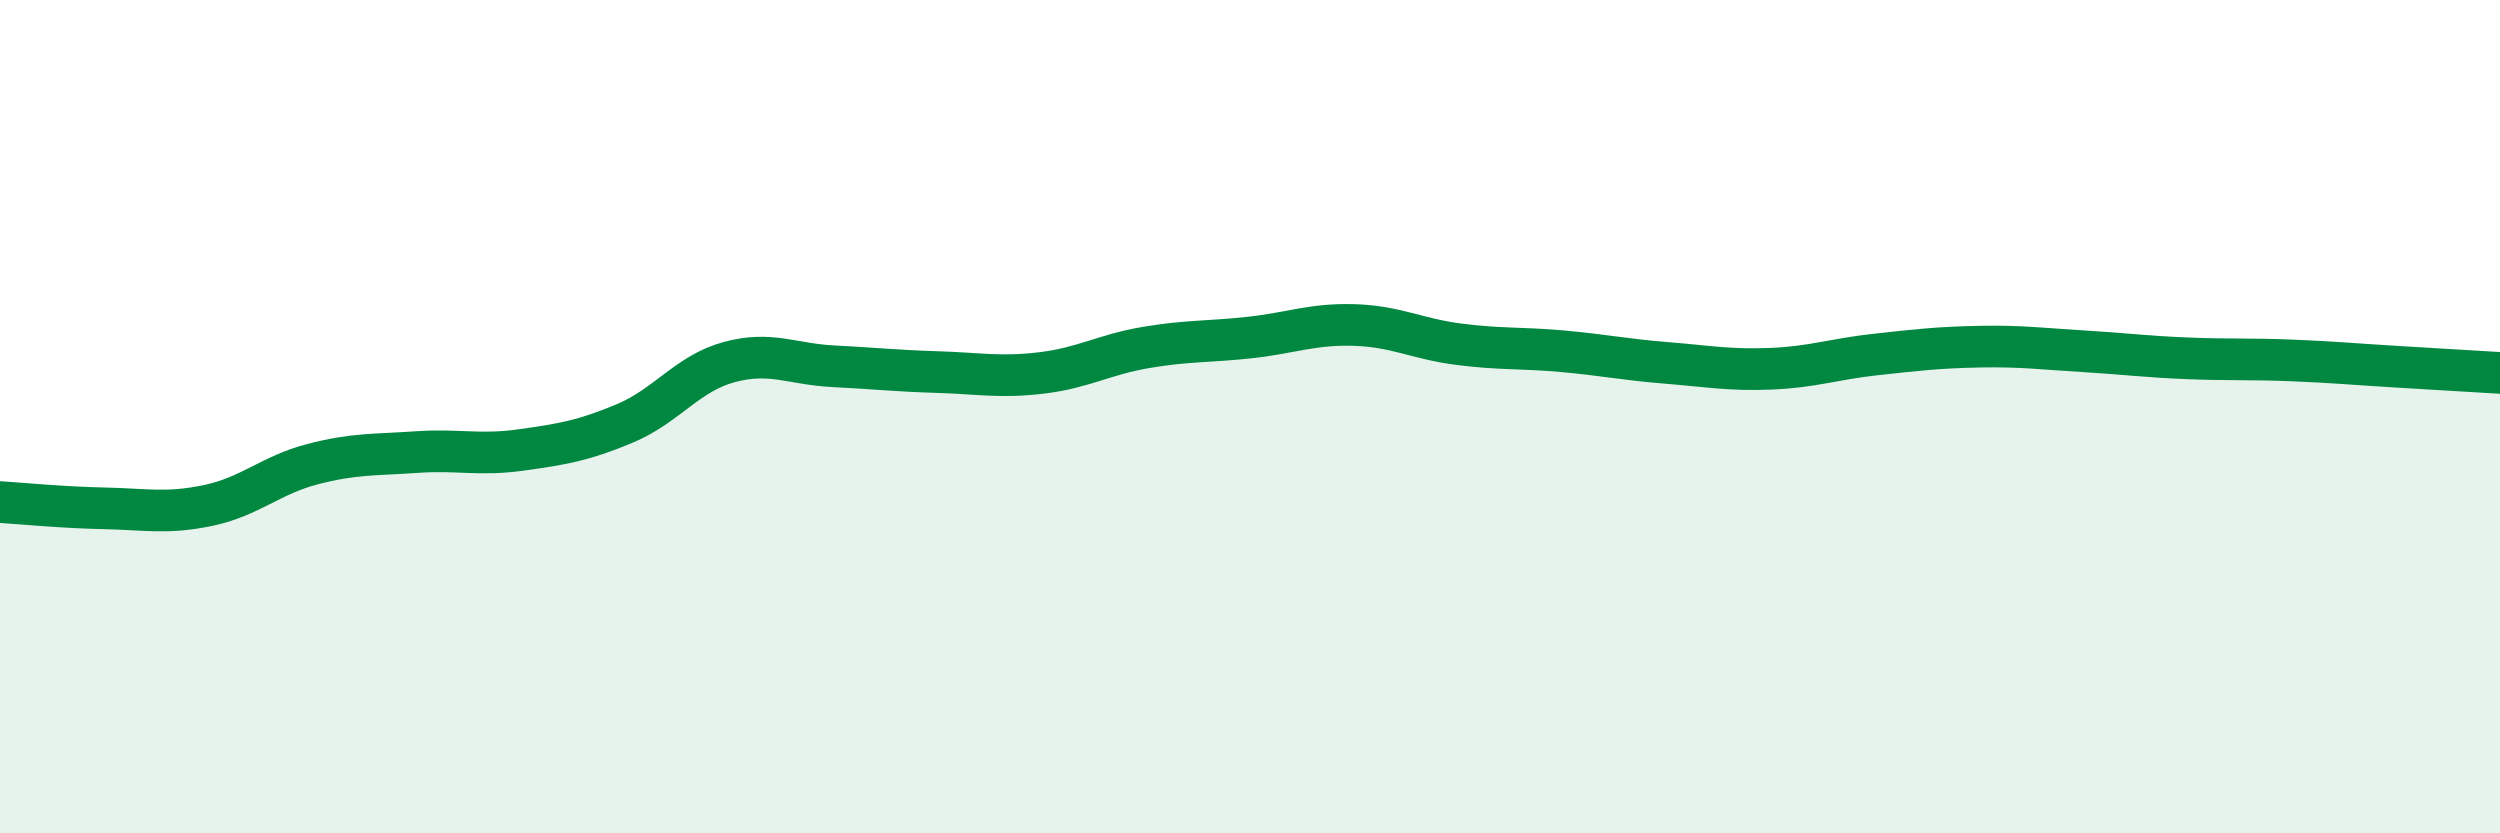
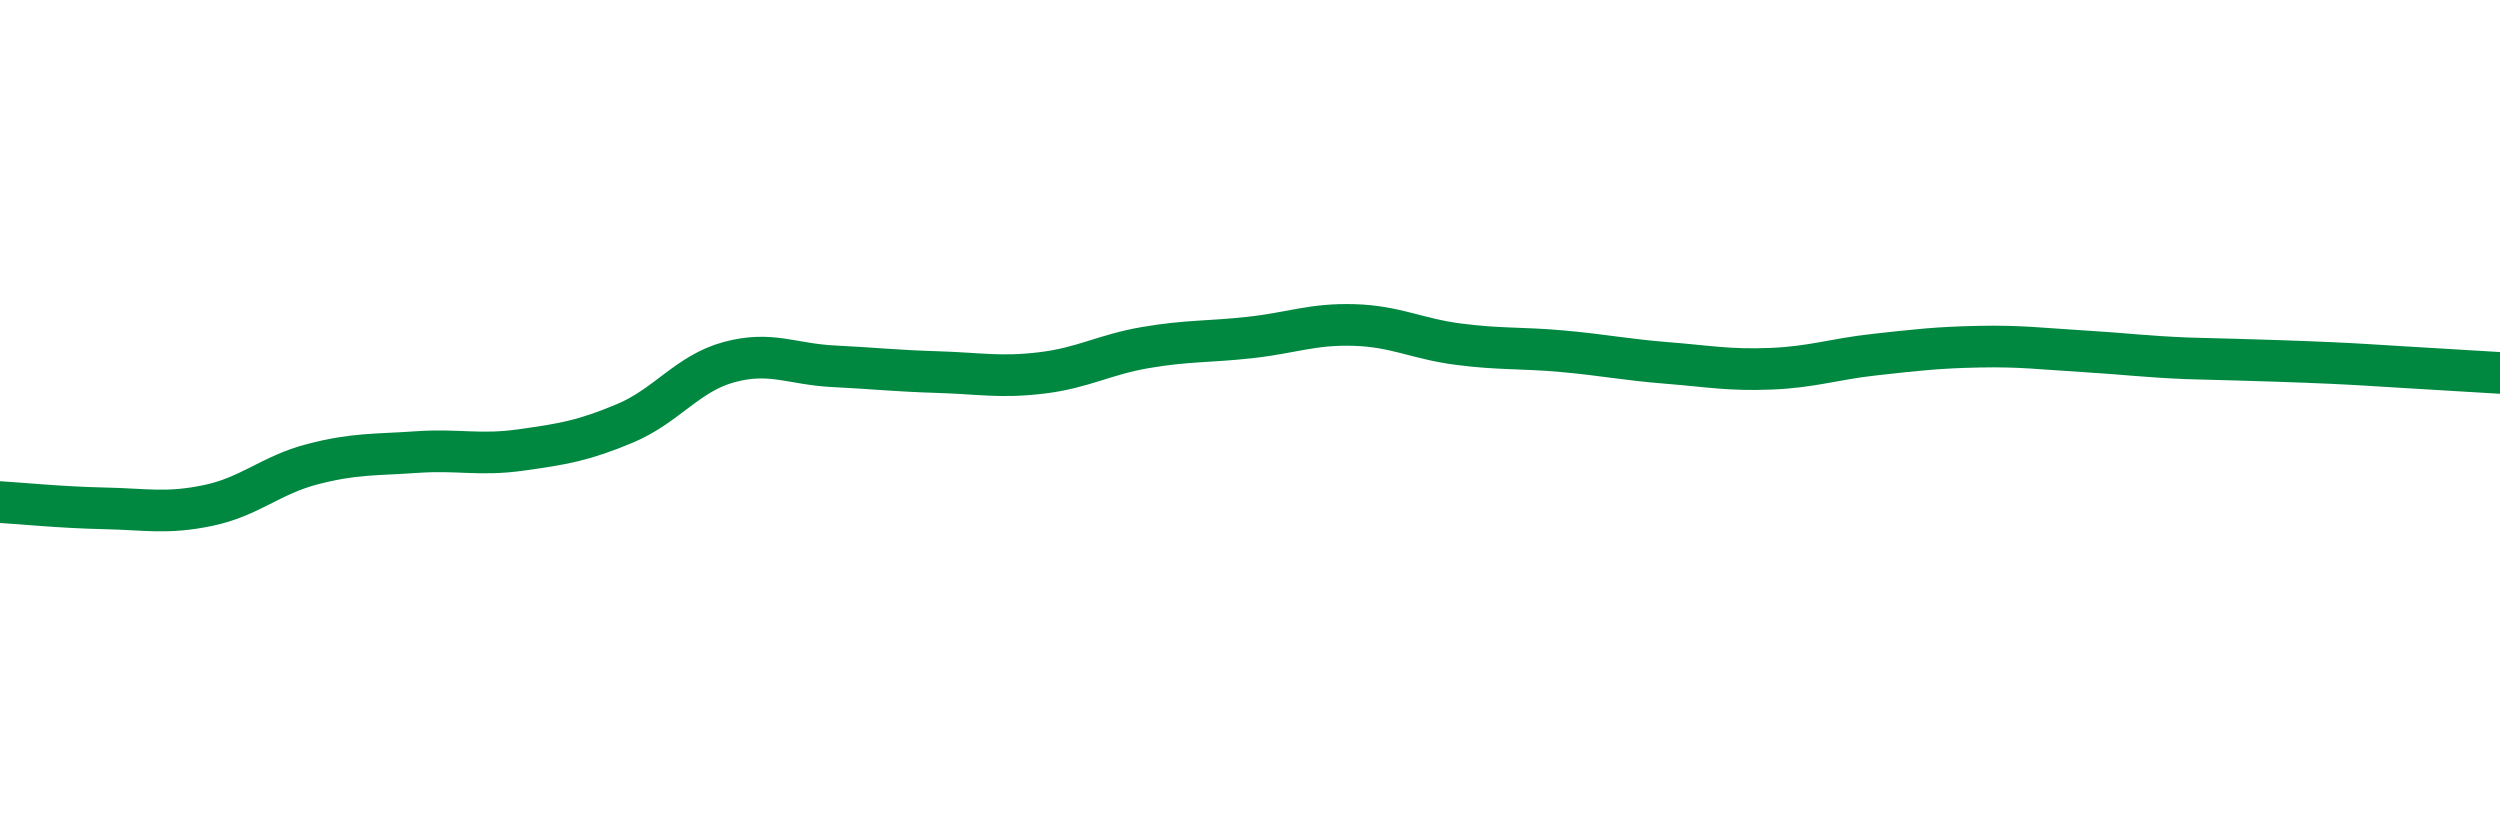
<svg xmlns="http://www.w3.org/2000/svg" width="60" height="20" viewBox="0 0 60 20">
-   <path d="M 0,12.05 C 0.5,12.08 1.5,12.18 2.5,12.2 C 3.5,12.22 4,12.34 5,12.13 C 6,11.92 6.5,11.4 7.5,11.14 C 8.5,10.88 9,10.92 10,10.85 C 11,10.78 11.5,10.94 12.5,10.8 C 13.5,10.66 14,10.58 15,10.16 C 16,9.74 16.5,8.96 17.5,8.69 C 18.5,8.42 19,8.74 20,8.79 C 21,8.84 21.5,8.9 22.5,8.93 C 23.5,8.96 24,9.07 25,8.95 C 26,8.83 26.5,8.51 27.5,8.34 C 28.5,8.17 29,8.21 30,8.1 C 31,7.99 31.5,7.77 32.5,7.8 C 33.5,7.83 34,8.13 35,8.26 C 36,8.39 36.5,8.34 37.5,8.43 C 38.5,8.52 39,8.63 40,8.71 C 41,8.79 41.5,8.89 42.5,8.85 C 43.5,8.81 44,8.62 45,8.51 C 46,8.4 46.5,8.34 47.5,8.32 C 48.5,8.3 49,8.37 50,8.43 C 51,8.49 51.5,8.56 52.5,8.6 C 53.5,8.64 54,8.61 55,8.65 C 56,8.69 56.5,8.74 57.5,8.8 C 58.5,8.86 59.5,8.92 60,8.95L60 20L0 20Z" fill="#008740" opacity="0.1" stroke-linecap="round" stroke-linejoin="round" />
-   <path d="M 0,12.05 C 0.5,12.08 1.5,12.18 2.5,12.2 C 3.5,12.22 4,12.34 5,12.13 C 6,11.92 6.5,11.4 7.5,11.14 C 8.5,10.88 9,10.92 10,10.85 C 11,10.78 11.5,10.94 12.5,10.8 C 13.5,10.66 14,10.58 15,10.16 C 16,9.74 16.5,8.96 17.5,8.69 C 18.5,8.42 19,8.74 20,8.79 C 21,8.84 21.5,8.9 22.5,8.93 C 23.5,8.96 24,9.07 25,8.95 C 26,8.83 26.5,8.51 27.5,8.34 C 28.5,8.17 29,8.21 30,8.1 C 31,7.99 31.5,7.77 32.5,7.8 C 33.5,7.83 34,8.13 35,8.26 C 36,8.39 36.5,8.34 37.5,8.43 C 38.5,8.52 39,8.63 40,8.71 C 41,8.79 41.5,8.89 42.5,8.85 C 43.5,8.81 44,8.62 45,8.51 C 46,8.4 46.5,8.34 47.5,8.32 C 48.5,8.3 49,8.37 50,8.43 C 51,8.49 51.5,8.56 52.5,8.6 C 53.5,8.64 54,8.61 55,8.65 C 56,8.69 56.5,8.74 57.5,8.8 C 58.5,8.86 59.5,8.92 60,8.95" stroke="#008740" stroke-width="1" fill="none" stroke-linecap="round" stroke-linejoin="round" />
+   <path d="M 0,12.05 C 0.5,12.08 1.5,12.18 2.5,12.2 C 3.5,12.22 4,12.34 5,12.13 C 6,11.92 6.5,11.4 7.5,11.14 C 8.5,10.88 9,10.92 10,10.85 C 11,10.78 11.5,10.94 12.5,10.8 C 13.5,10.66 14,10.58 15,10.16 C 16,9.74 16.5,8.96 17.5,8.69 C 18.5,8.42 19,8.74 20,8.79 C 21,8.84 21.5,8.9 22.5,8.93 C 23.5,8.96 24,9.07 25,8.95 C 26,8.83 26.5,8.51 27.5,8.34 C 28.5,8.17 29,8.21 30,8.1 C 31,7.99 31.5,7.77 32.5,7.8 C 33.5,7.83 34,8.13 35,8.26 C 36,8.39 36.5,8.34 37.5,8.43 C 38.5,8.52 39,8.63 40,8.71 C 41,8.79 41.5,8.89 42.5,8.85 C 43.5,8.81 44,8.62 45,8.51 C 46,8.4 46.5,8.34 47.5,8.32 C 48.5,8.3 49,8.37 50,8.43 C 51,8.49 51.5,8.56 52.5,8.6 C 56,8.69 56.5,8.74 57.5,8.8 C 58.5,8.86 59.5,8.92 60,8.95" stroke="#008740" stroke-width="1" fill="none" stroke-linecap="round" stroke-linejoin="round" />
</svg>